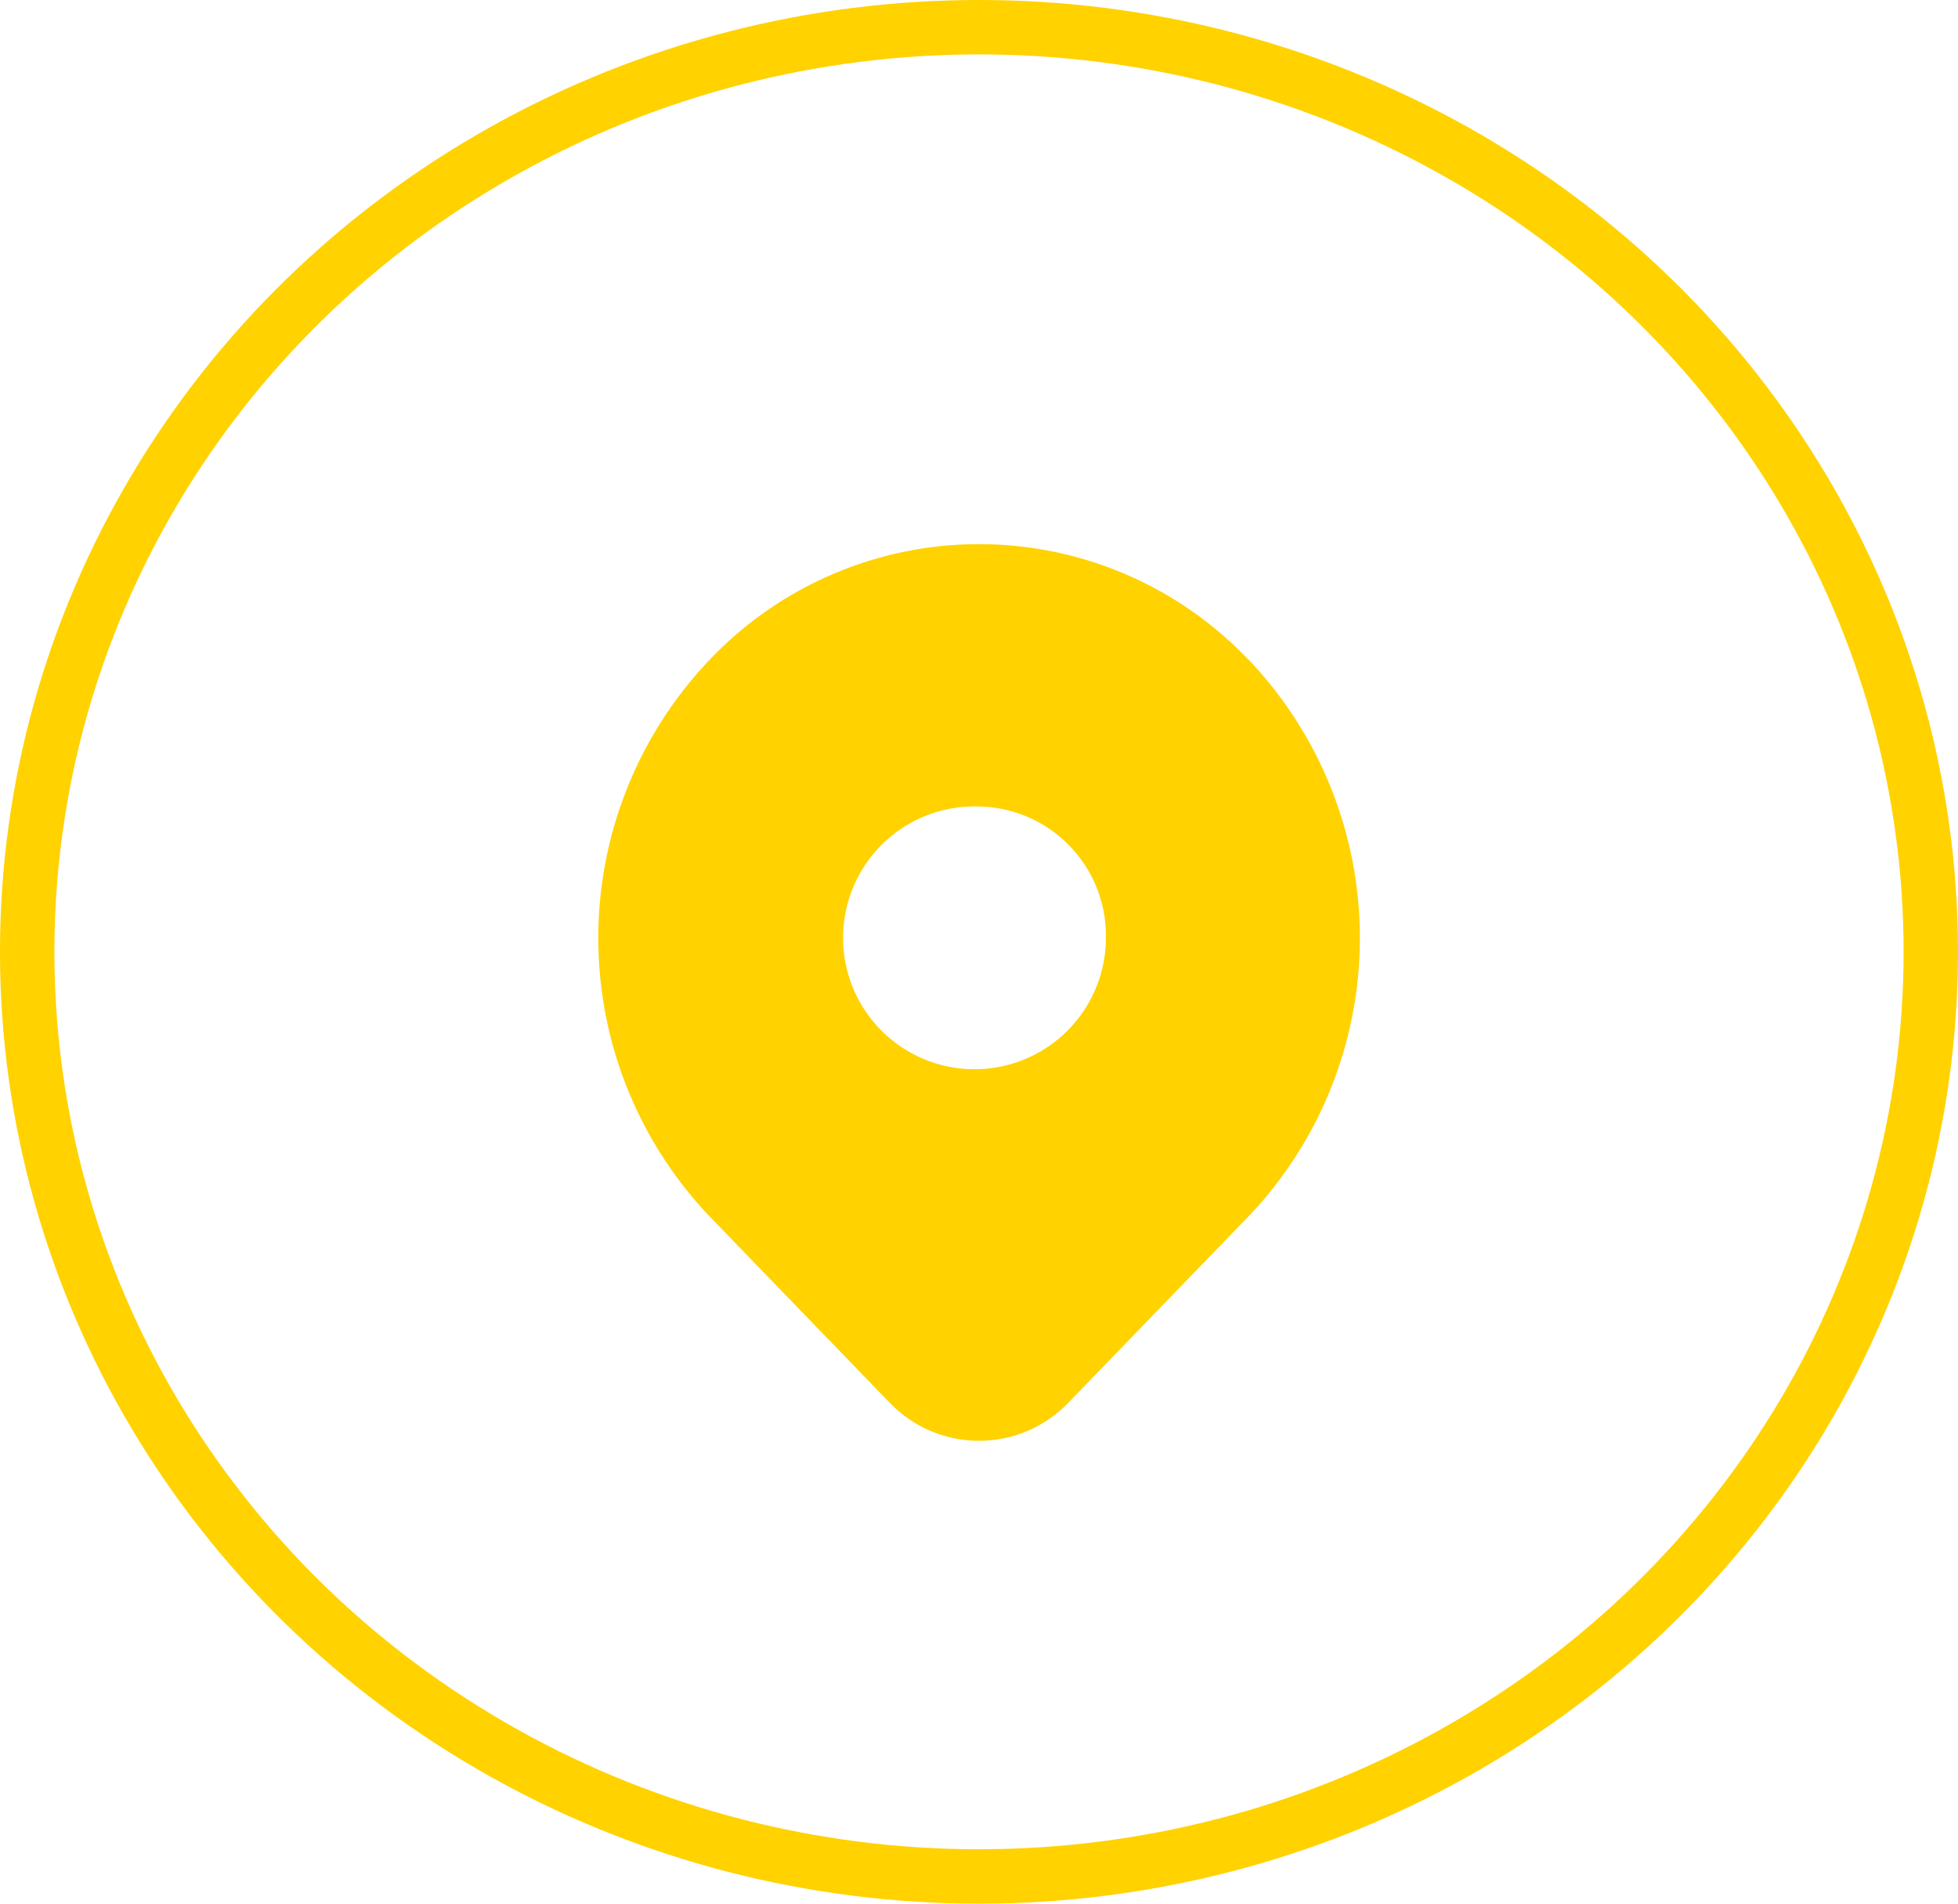
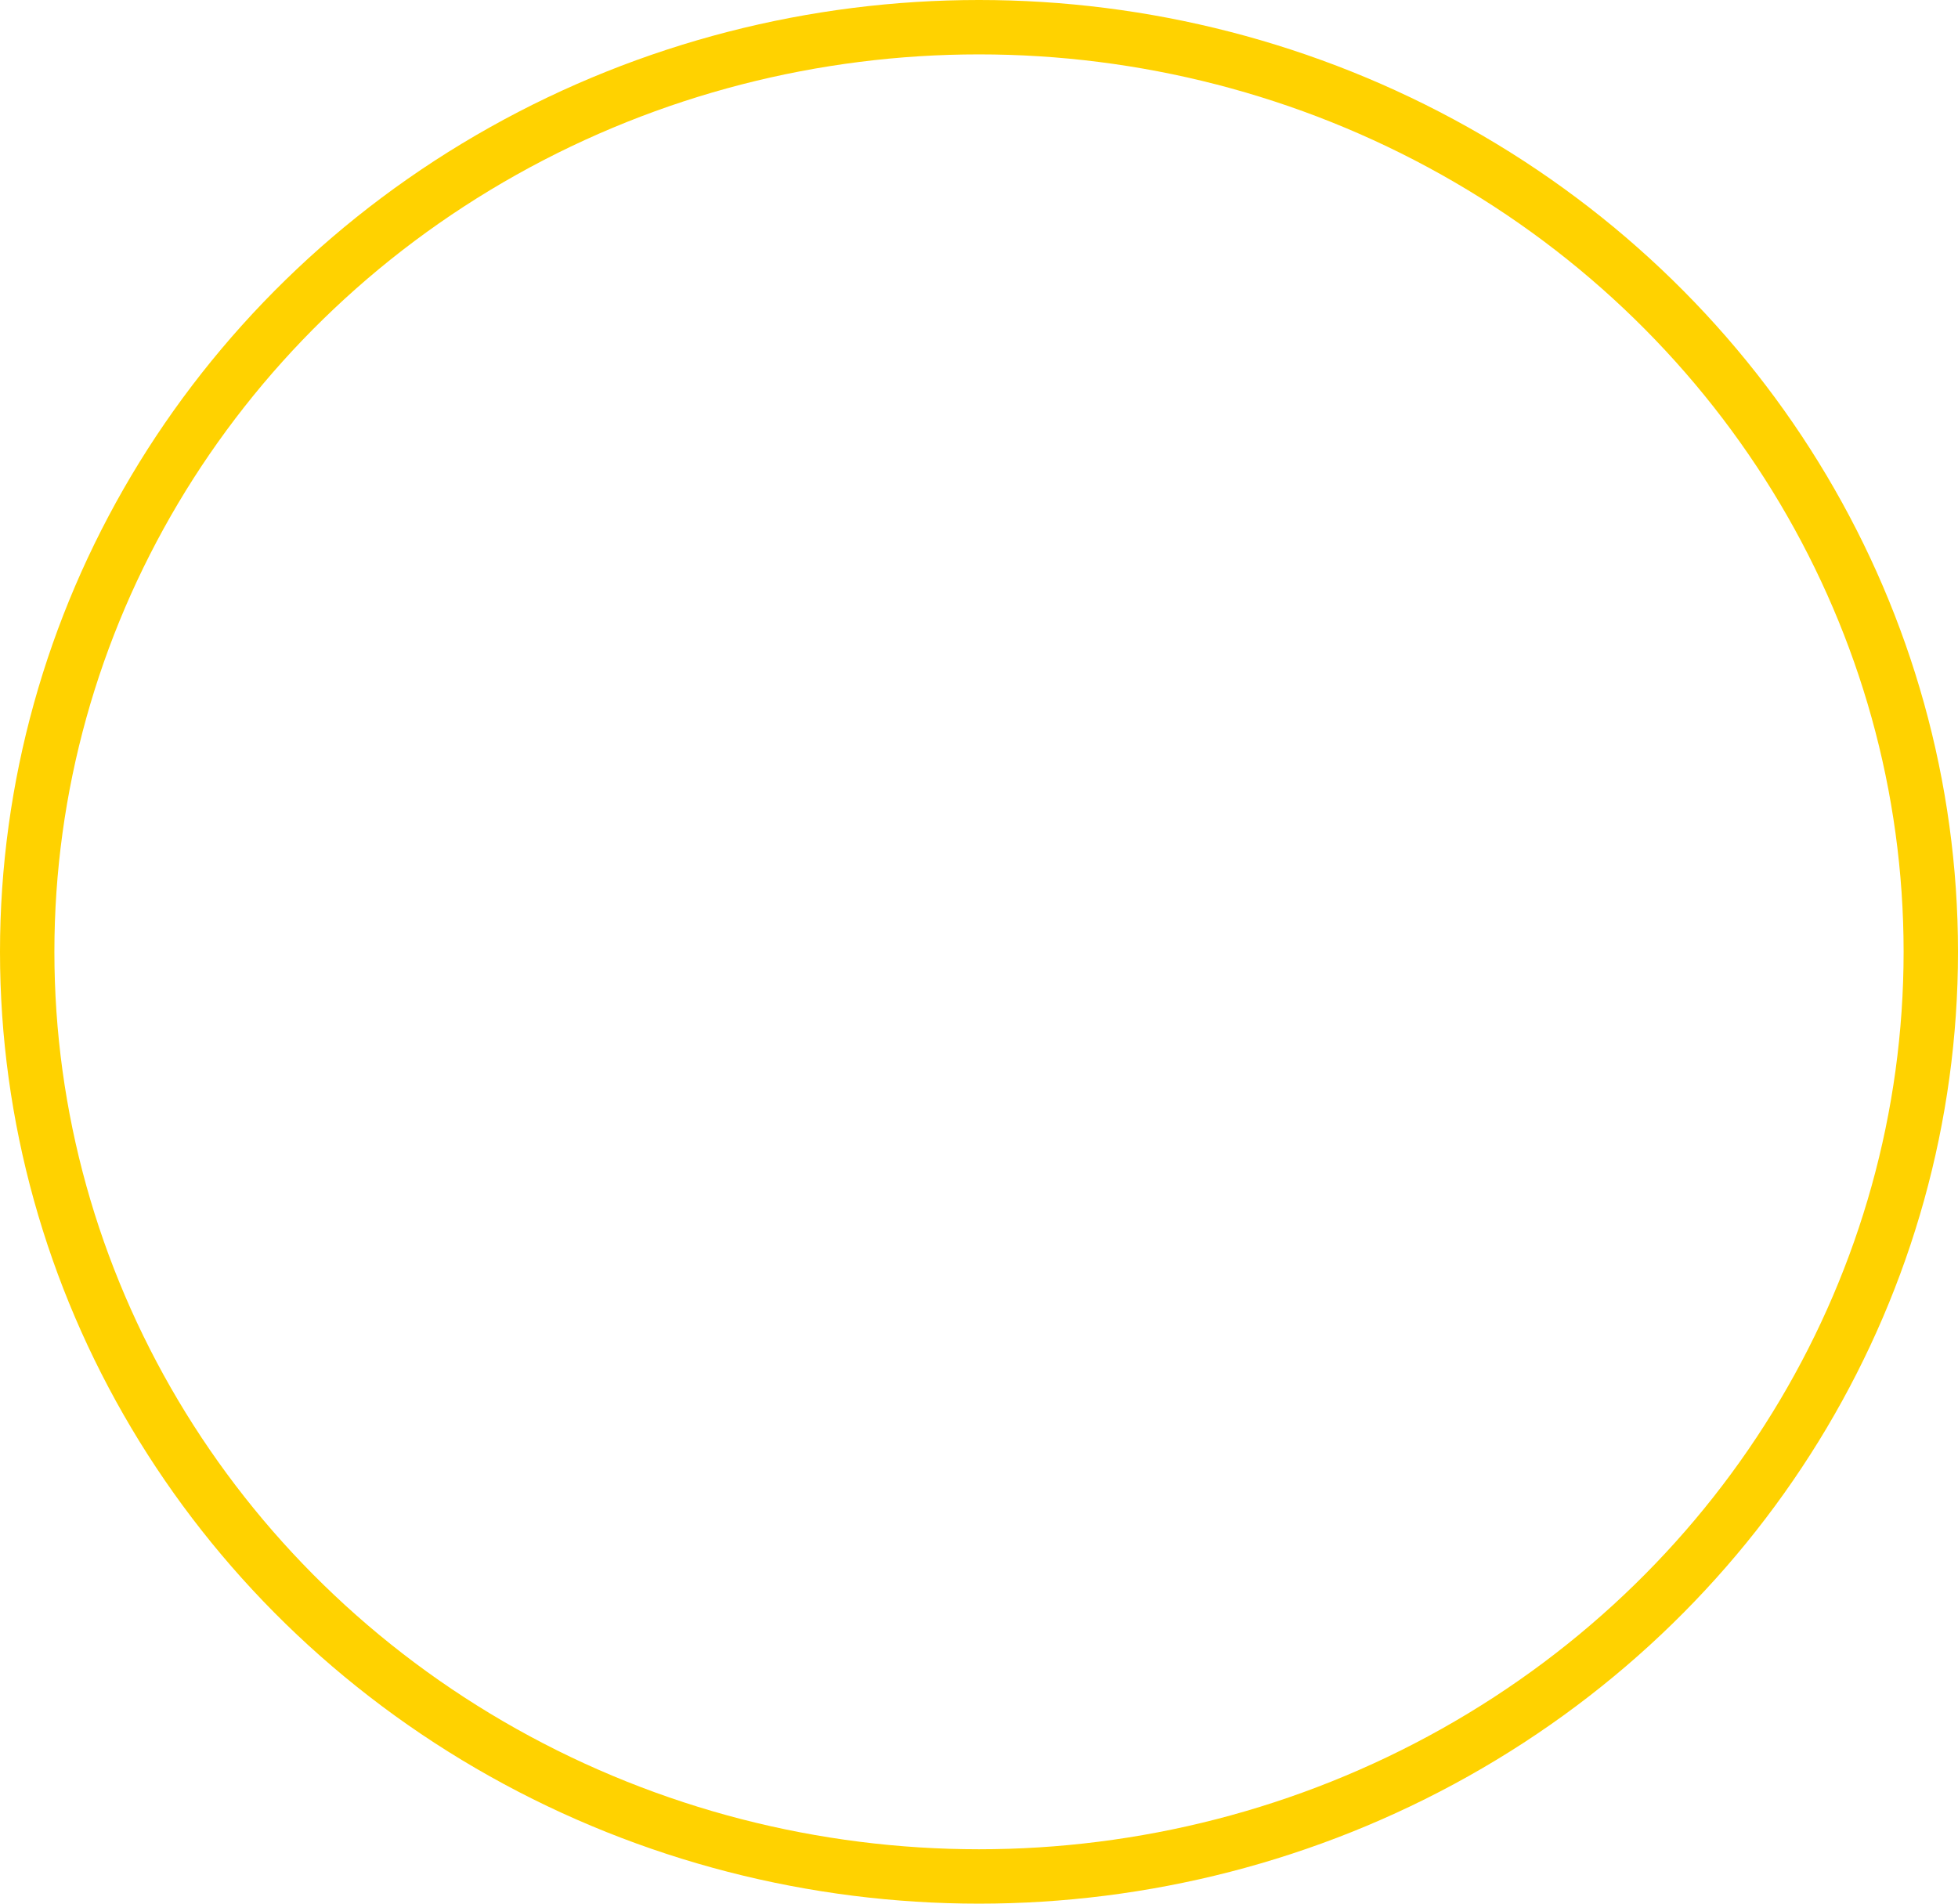
<svg xmlns="http://www.w3.org/2000/svg" width="36" height="35" viewBox="0 0 36 35">
  <g transform="translate(-182 -10296)">
    <g transform="translate(182 10296)" fill="none" stroke="#ffd200" stroke-width="1">
      <ellipse cx="18" cy="17.5" rx="18" ry="17.5" stroke="none" />
      <ellipse cx="18" cy="17.5" rx="17.5" ry="17" fill="none" />
    </g>
    <g transform="translate(190 10304)">
      <path d="M0,0H20V20H0Z" fill="none" />
-       <path d="M14.95,4.121A7.424,7.424,0,0,1,15.108,14.2l-.158.169-3.3,3.414a2.277,2.277,0,0,1-3.187.109l-.112-.109-3.3-3.414a7.421,7.421,0,0,1,0-10.243,6.836,6.836,0,0,1,9.9,0ZM10,6.828a2.416,2.416,0,1,0,2.333,2.414A2.375,2.375,0,0,0,10,6.828Z" fill="#ffd200" />
    </g>
  </g>
</svg>